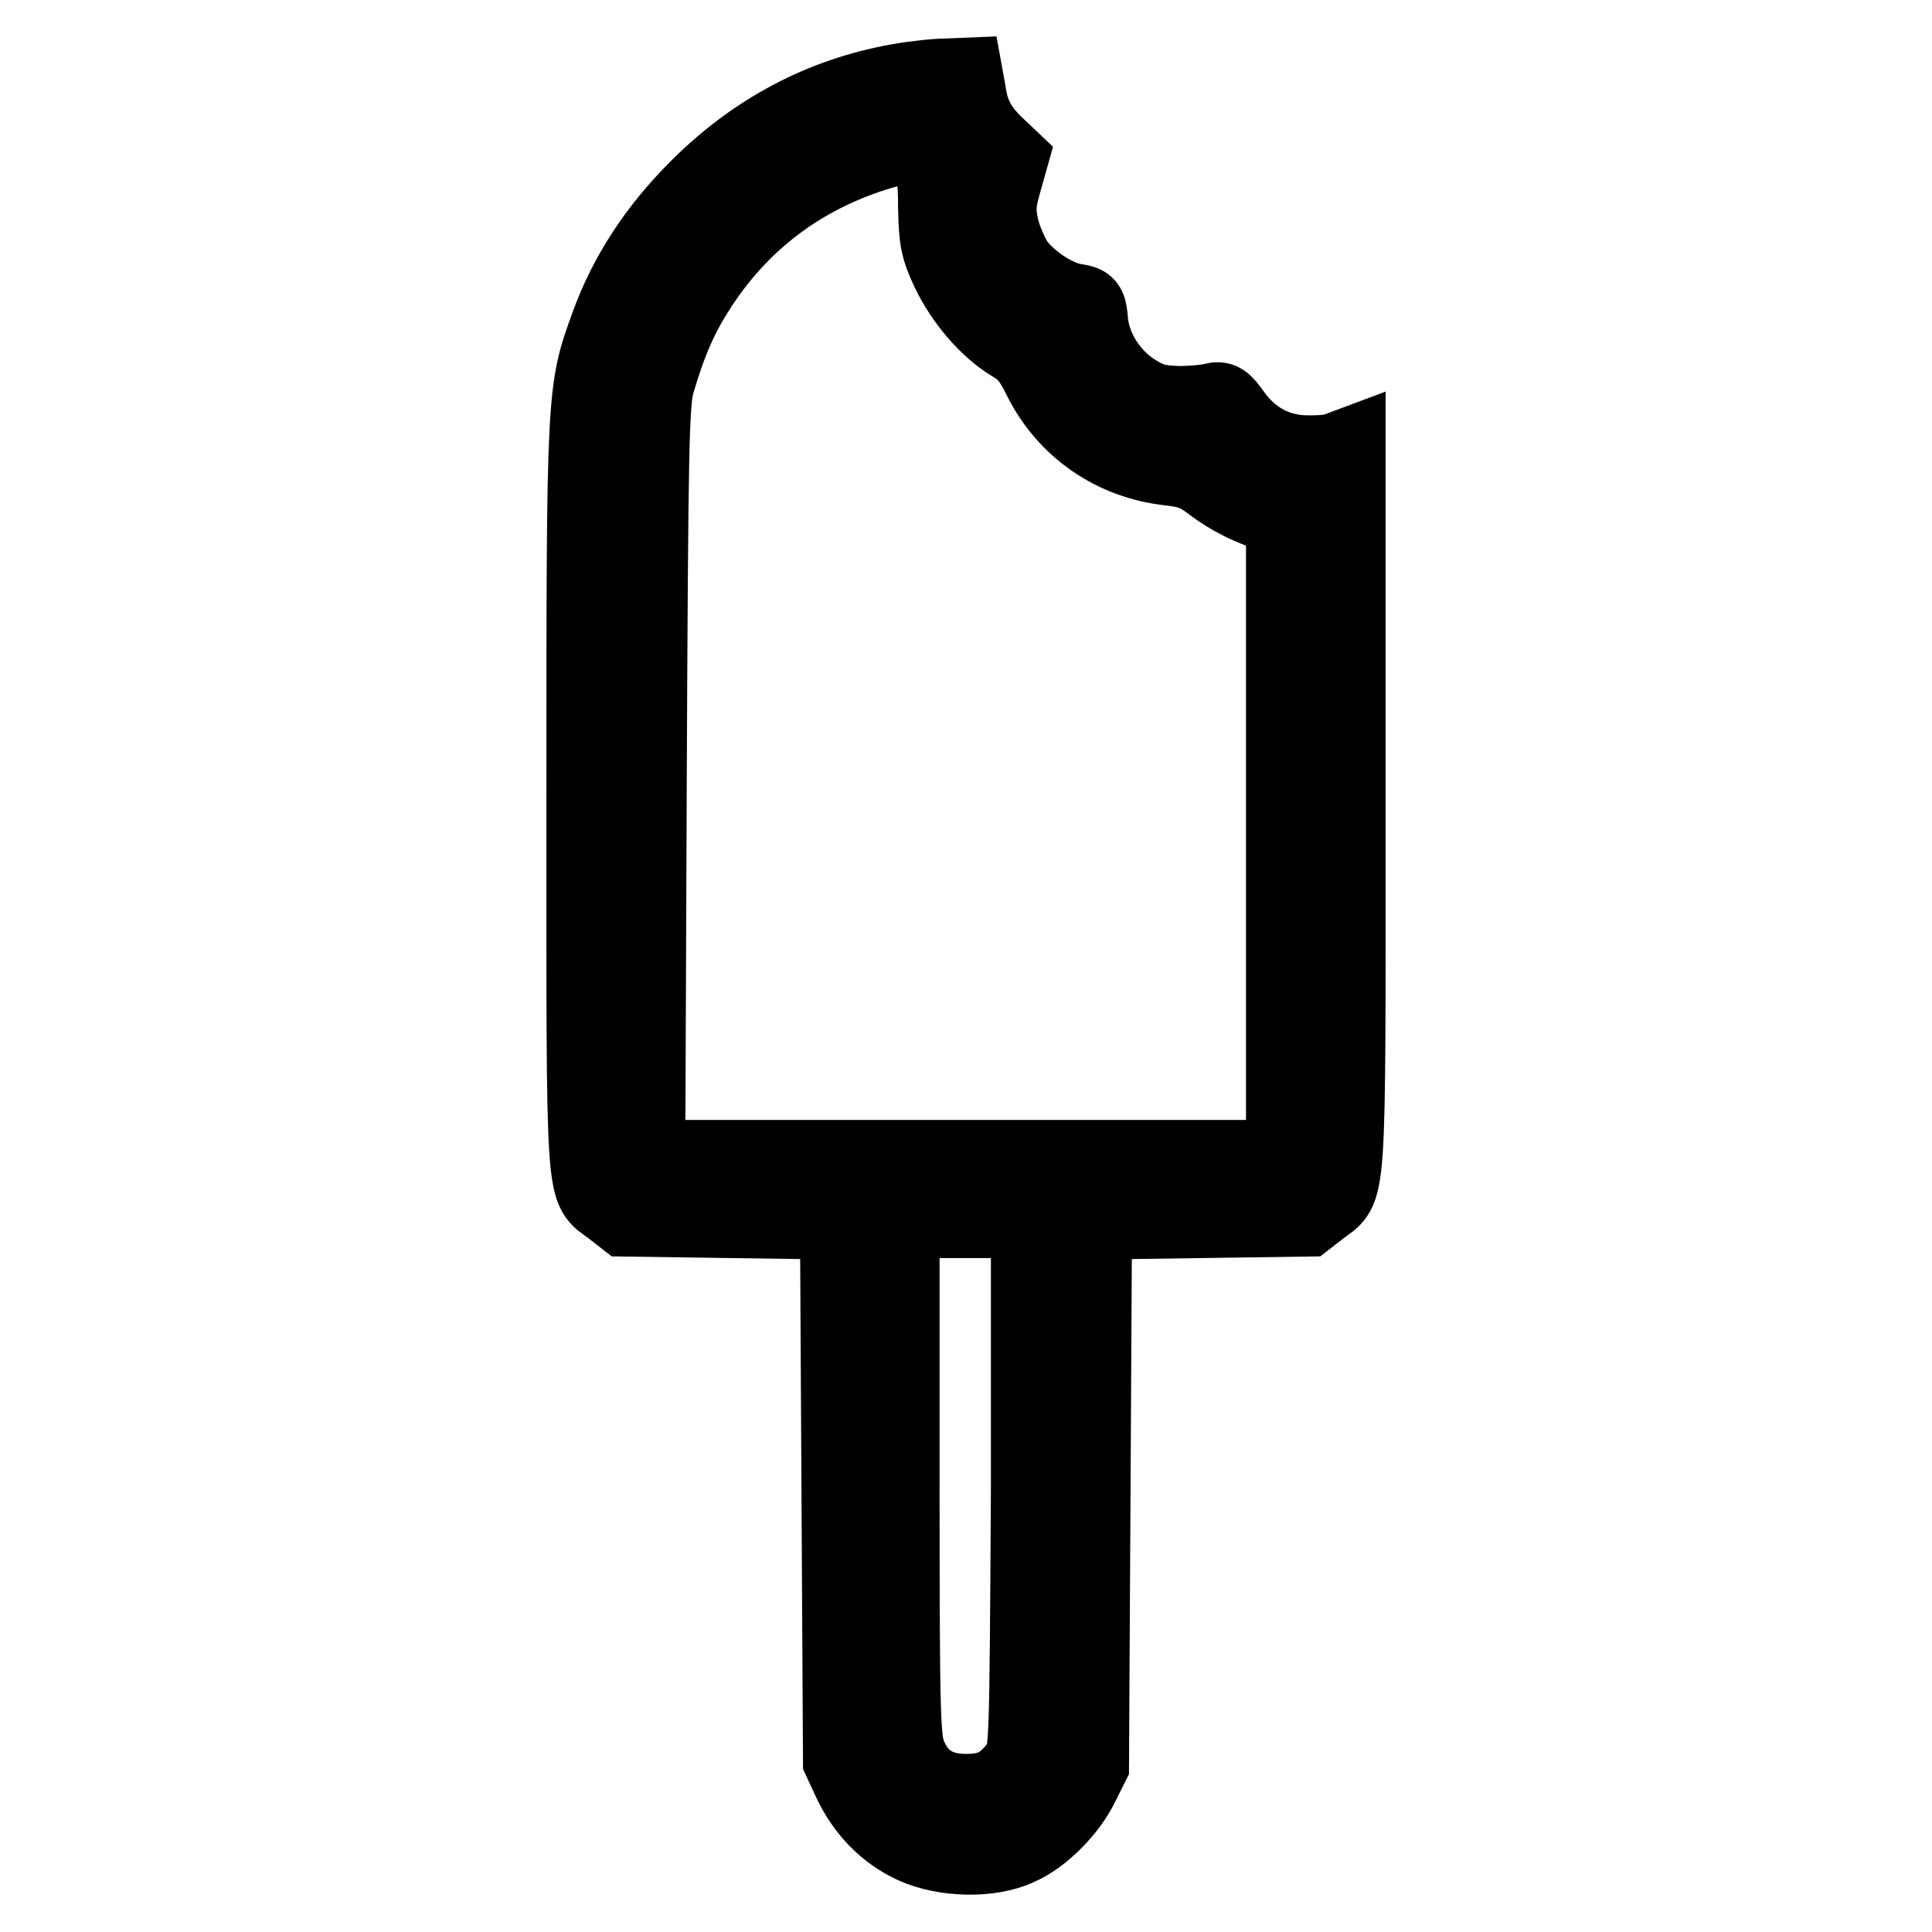
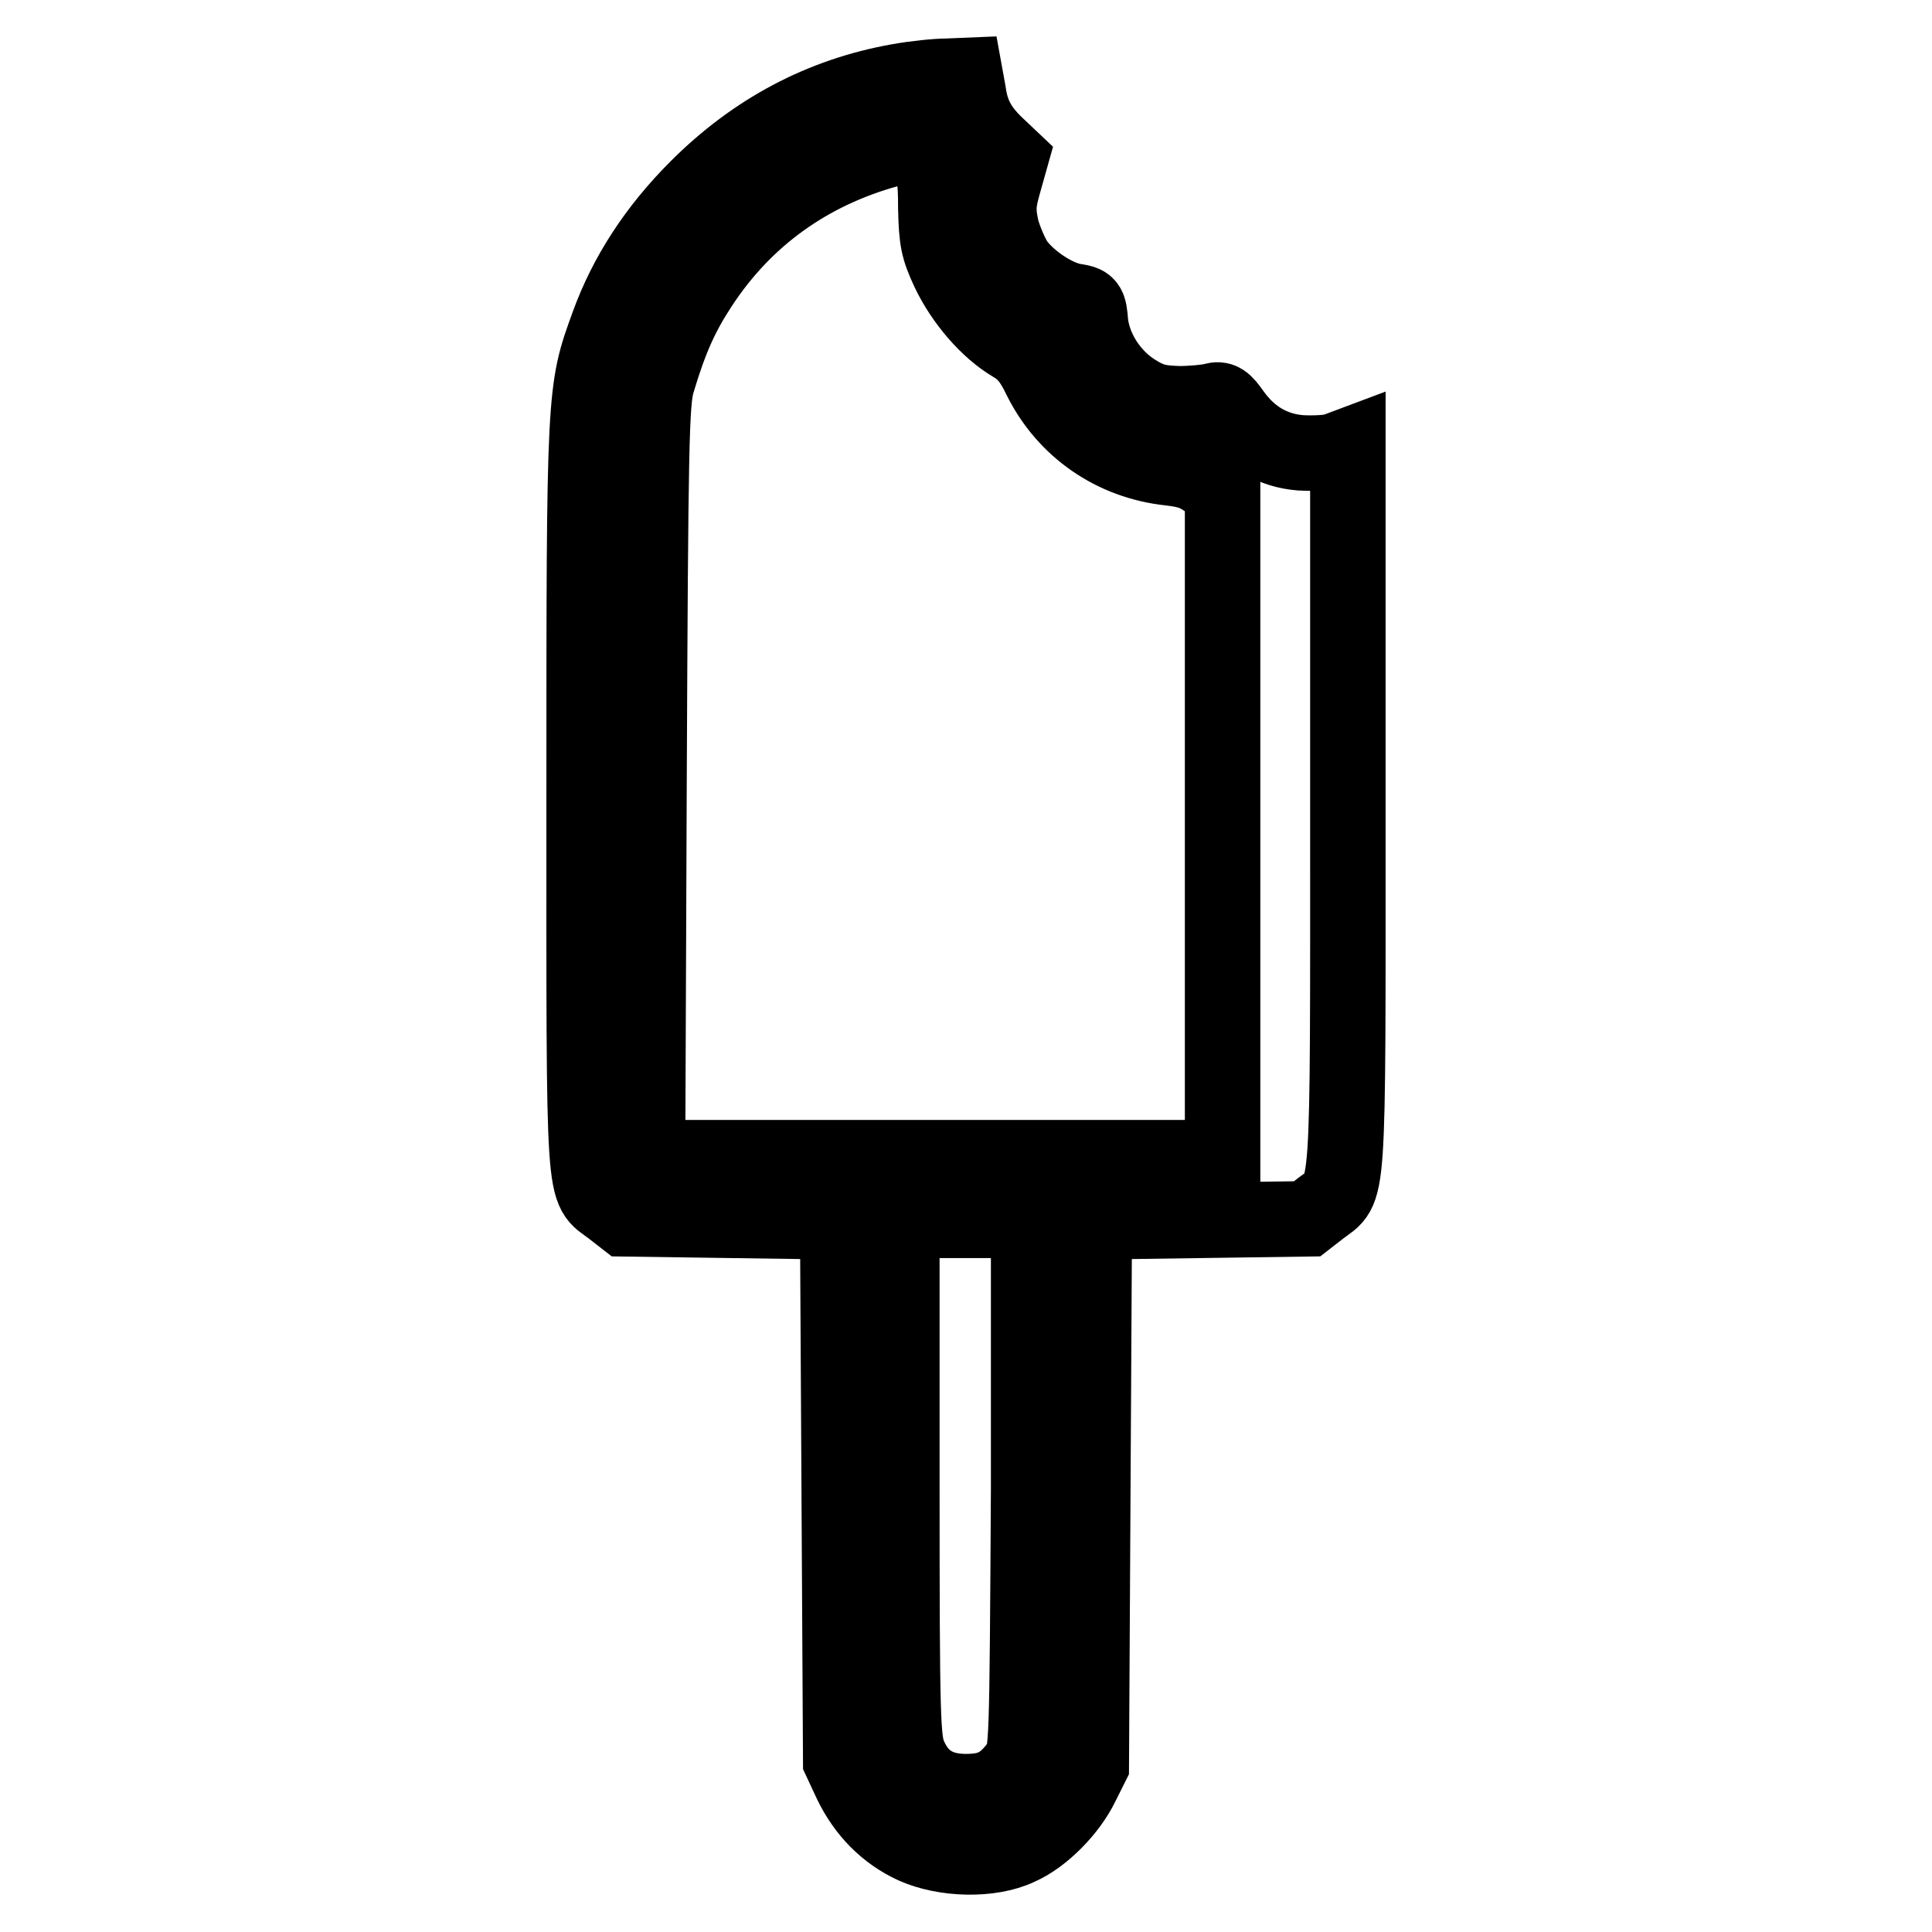
<svg xmlns="http://www.w3.org/2000/svg" version="1.1" x="0px" y="0px" viewBox="0 0 256 256" enable-background="new 0 0 256 256" xml:space="preserve">
  <g>
    <g>
      <g>
-         <path stroke-width="10" fill-opacity="0" stroke="#000000" d="M119,10.8c-10.1,1.8-19,6.5-26.6,14.1c-5.5,5.5-9.4,11.5-11.8,18.1c-3.2,8.8-3.2,8.6-3.2,62.7c0,54.9-0.2,51.5,3.6,54.4l1.8,1.4l14.1,0.2l14.1,0.2l0.2,35.7l0.2,35.7l1.4,3c1.8,3.7,4.6,6.6,8.3,8.3c4,1.8,10.1,2,13.9,0.2c3.2-1.4,6.7-5,8.3-8.3l1.3-2.6l0.2-36l0.2-36l14.1-0.2l14.1-0.2l1.8-1.4c3.8-2.9,3.6,0.4,3.6-53v-48l-1.6,0.6c-0.8,0.3-3,0.4-4.7,0.3c-3.6-0.3-6.6-2-8.9-5.2c-1.2-1.7-1.6-2-2.7-1.7c-0.7,0.2-2.8,0.4-4.5,0.4c-2.7-0.1-3.7-0.3-5.8-1.6c-3.2-2-5.5-5.6-5.9-9.1c-0.2-2.5-0.3-2.6-2.2-2.9c-2.4-0.4-5.9-2.7-7.6-5c-0.7-1-1.6-3.1-2-4.6c-0.5-2.4-0.5-3.3,0.3-6.1l0.9-3.2l-1.9-1.8c-2.3-2.2-3.3-4.1-3.7-7l-0.4-2.2l-2.4,0.1C124.1,10.1,121.2,10.4,119,10.8z M122.7,20.9c1.1,1.6,1.3,2.6,1.3,6.7c0.1,4.2,0.3,5.3,1.7,8.3c1.9,4,5.2,7.8,8.4,9.7c1.7,1,2.6,2.1,3.8,4.6c3.3,6.6,9.6,11,17.1,11.8c2.6,0.3,3.7,0.7,5.6,2.2c2.4,1.8,5.4,3.3,8.1,4l1.4,0.3V111v42.4H128H85.8l0.2-50c0.2-44.7,0.3-50.2,1.1-52.8c1.7-5.7,3.2-9,5.7-12.8c5.9-9,14.4-15.1,25-18C121.4,18.8,121.3,18.8,122.7,20.9z M136.3,197.1c-0.2,34.7-0.2,35.3-1.3,36.7c-2,2.7-3.7,3.6-7,3.6c-3.7,0-6.1-1.5-7.5-4.7c-0.9-2.1-1-4.2-1-36.6v-34.4h8.4h8.4L136.3,197.1z" />
+         <path stroke-width="10" fill-opacity="0" stroke="#000000" d="M119,10.8c-10.1,1.8-19,6.5-26.6,14.1c-5.5,5.5-9.4,11.5-11.8,18.1c-3.2,8.8-3.2,8.6-3.2,62.7c0,54.9-0.2,51.5,3.6,54.4l1.8,1.4l14.1,0.2l14.1,0.2l0.2,35.7l0.2,35.7l1.4,3c1.8,3.7,4.6,6.6,8.3,8.3c4,1.8,10.1,2,13.9,0.2c3.2-1.4,6.7-5,8.3-8.3l1.3-2.6l0.2-36l0.2-36l14.1-0.2l14.1-0.2l1.8-1.4c3.8-2.9,3.6,0.4,3.6-53v-48l-1.6,0.6c-0.8,0.3-3,0.4-4.7,0.3c-3.6-0.3-6.6-2-8.9-5.2c-1.2-1.7-1.6-2-2.7-1.7c-0.7,0.2-2.8,0.4-4.5,0.4c-2.7-0.1-3.7-0.3-5.8-1.6c-3.2-2-5.5-5.6-5.9-9.1c-0.2-2.5-0.3-2.6-2.2-2.9c-2.4-0.4-5.9-2.7-7.6-5c-0.7-1-1.6-3.1-2-4.6c-0.5-2.4-0.5-3.3,0.3-6.1l0.9-3.2l-1.9-1.8c-2.3-2.2-3.3-4.1-3.7-7l-0.4-2.2l-2.4,0.1C124.1,10.1,121.2,10.4,119,10.8z M122.7,20.9c1.1,1.6,1.3,2.6,1.3,6.7c0.1,4.2,0.3,5.3,1.7,8.3c1.9,4,5.2,7.8,8.4,9.7c1.7,1,2.6,2.1,3.8,4.6c3.3,6.6,9.6,11,17.1,11.8c2.6,0.3,3.7,0.7,5.6,2.2l1.4,0.3V111v42.4H128H85.8l0.2-50c0.2-44.7,0.3-50.2,1.1-52.8c1.7-5.7,3.2-9,5.7-12.8c5.9-9,14.4-15.1,25-18C121.4,18.8,121.3,18.8,122.7,20.9z M136.3,197.1c-0.2,34.7-0.2,35.3-1.3,36.7c-2,2.7-3.7,3.6-7,3.6c-3.7,0-6.1-1.5-7.5-4.7c-0.9-2.1-1-4.2-1-36.6v-34.4h8.4h8.4L136.3,197.1z" />
      </g>
    </g>
  </g>
</svg>